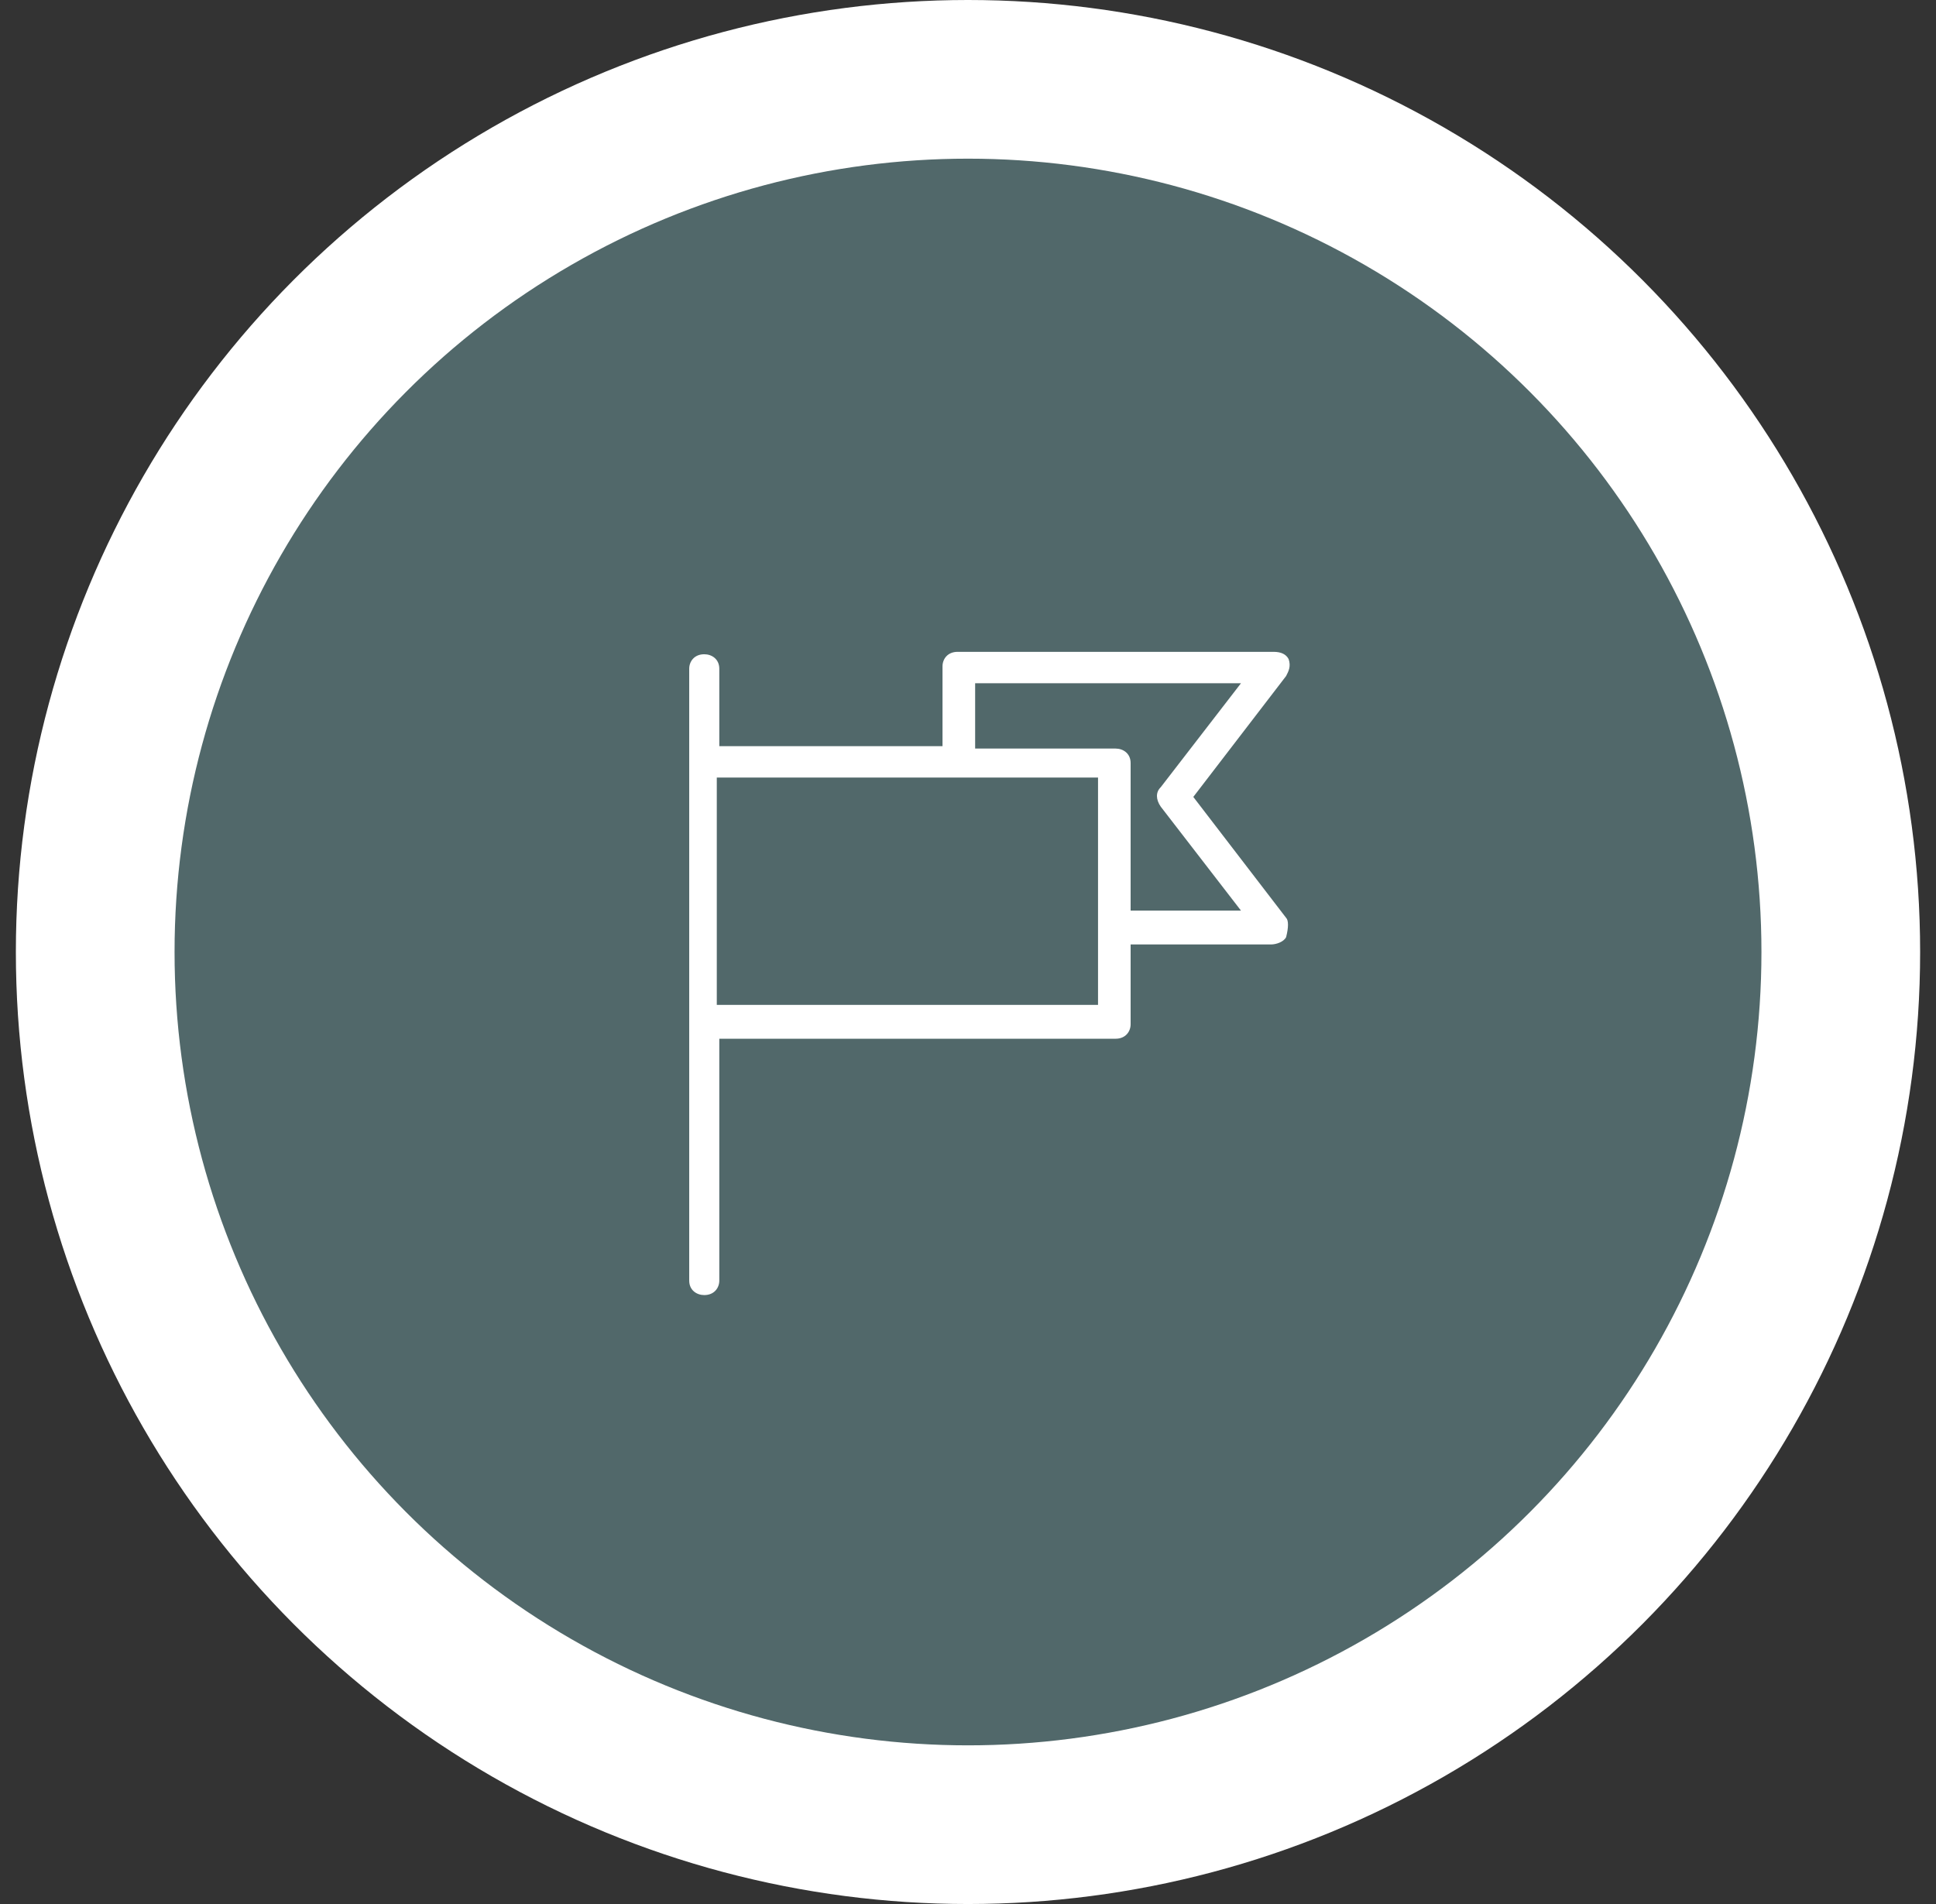
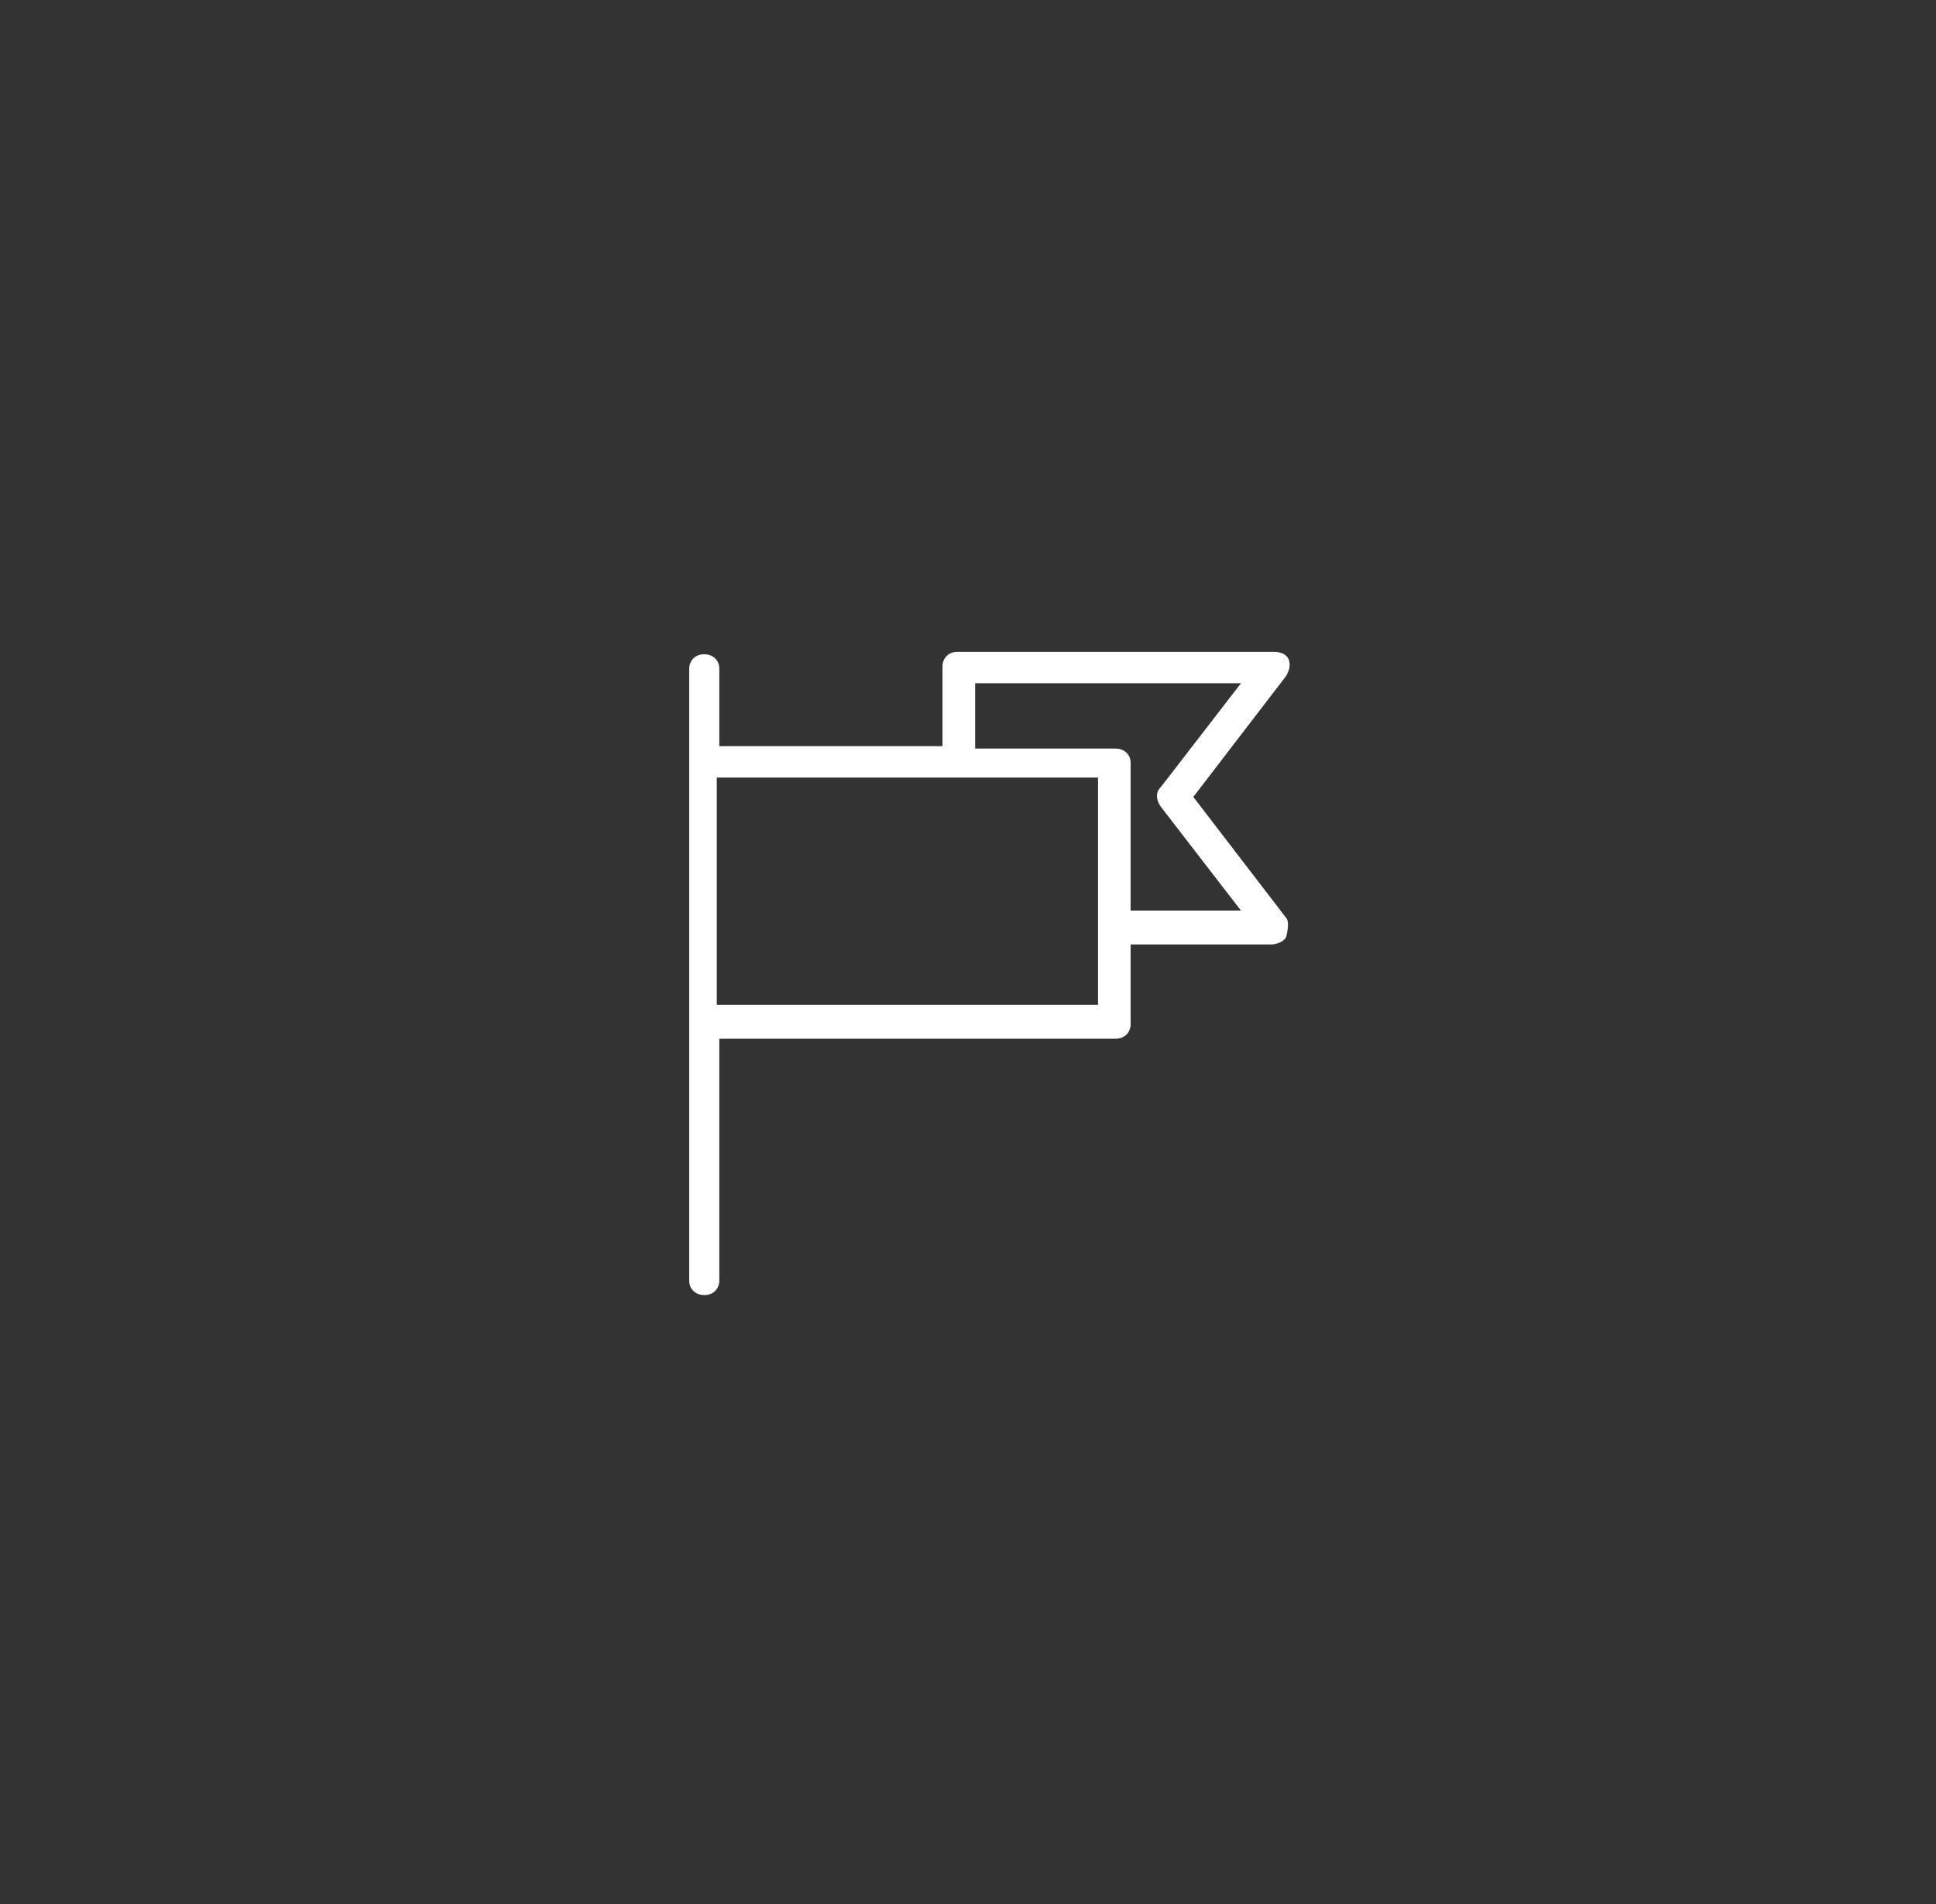
<svg xmlns="http://www.w3.org/2000/svg" width="61" height="60" viewBox="0 0 61 60" fill="none">
  <rect x="0" y="0" width="61" height="60" fill="#333333" stroke="none" />
-   <circle cx="30.5" cy="30" r="27.5" fill="#51686A" stroke="white" stroke-width="5" />
  <path d="M40.523 28.923L37.599 25.113L40.523 21.303C40.602 21.15 40.681 20.998 40.602 20.769C40.523 20.617 40.365 20.541 40.128 20.541H30.172C29.855 20.541 29.697 20.769 29.697 20.998V23.513H22.664V21.074C22.664 20.769 22.427 20.617 22.19 20.617C21.874 20.617 21.716 20.846 21.716 21.074V24.046V32.2V40.354C21.716 40.659 21.953 40.811 22.19 40.811C22.506 40.811 22.664 40.582 22.664 40.354V32.733H35.15C35.466 32.733 35.624 32.505 35.624 32.276V29.762H40.049C40.207 29.762 40.444 29.685 40.523 29.533C40.602 29.228 40.602 28.999 40.523 28.923ZM30.172 24.503H34.597V29.152V31.667H22.585V24.503H30.172ZM35.15 23.589H30.725V21.531H39.101L36.572 24.808C36.414 24.961 36.414 25.189 36.572 25.418L39.101 28.695H35.624V24.046C35.624 23.741 35.387 23.589 35.15 23.589Z" fill="white" />
</svg>